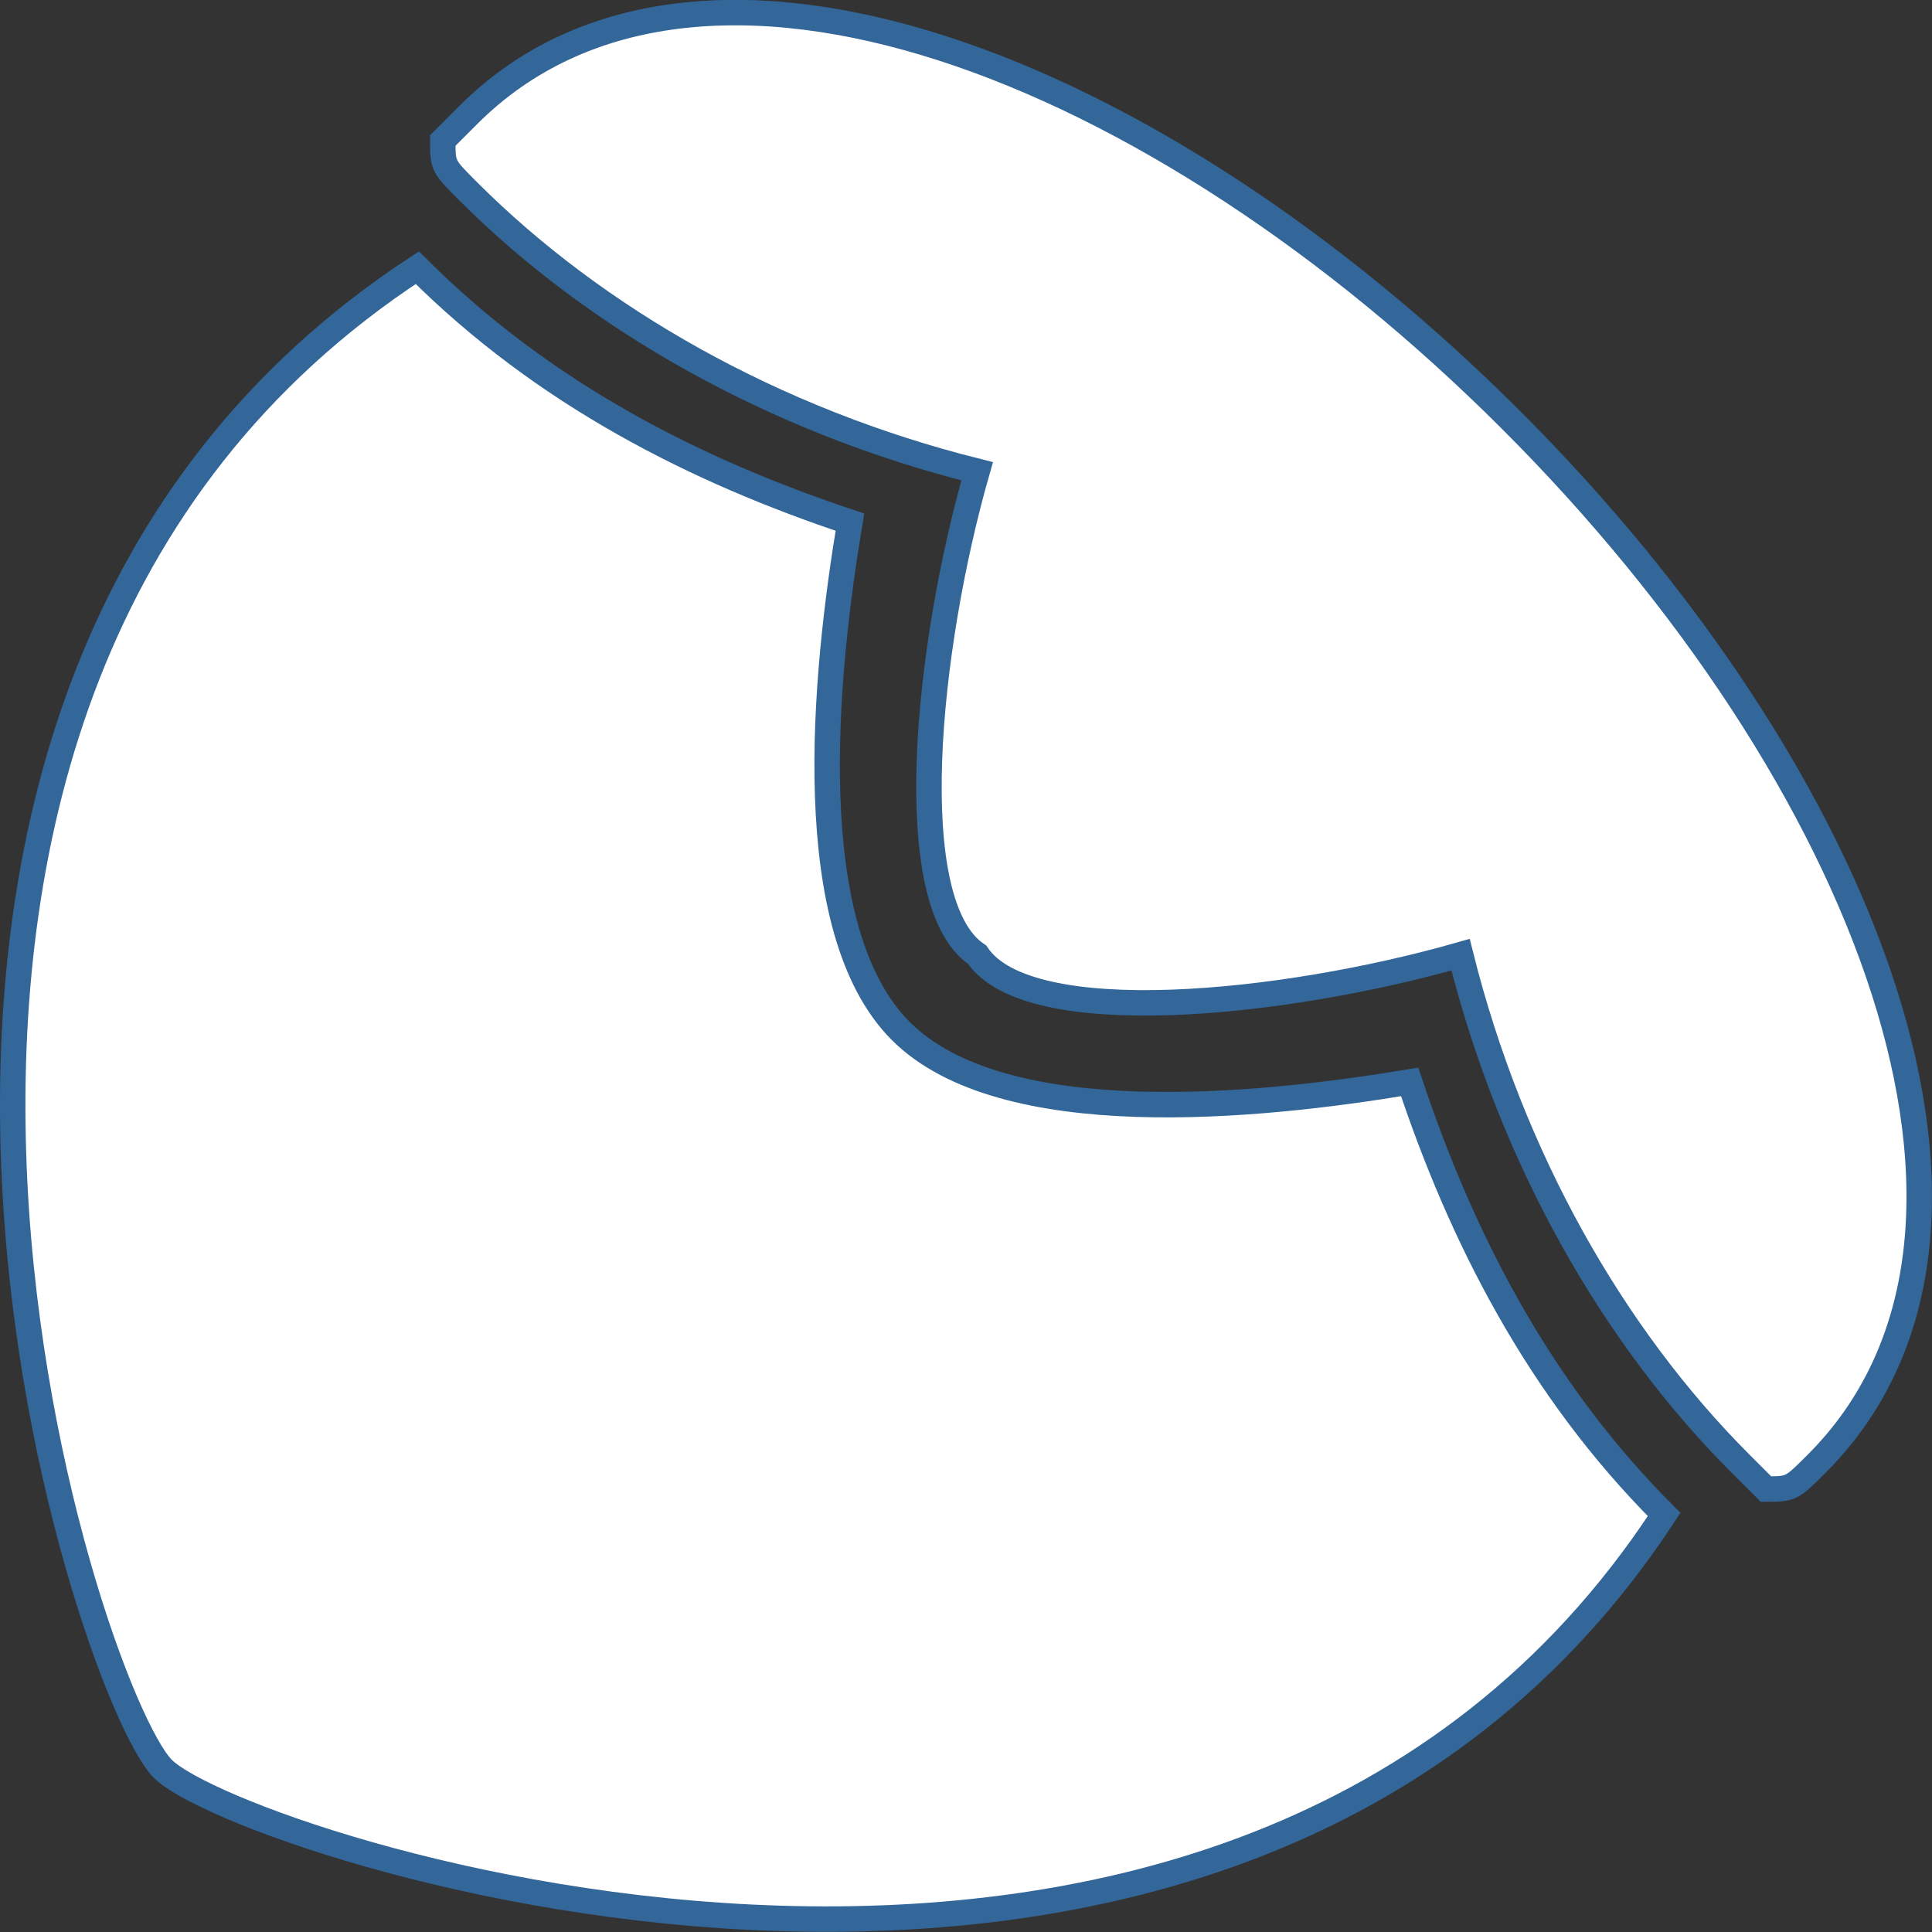
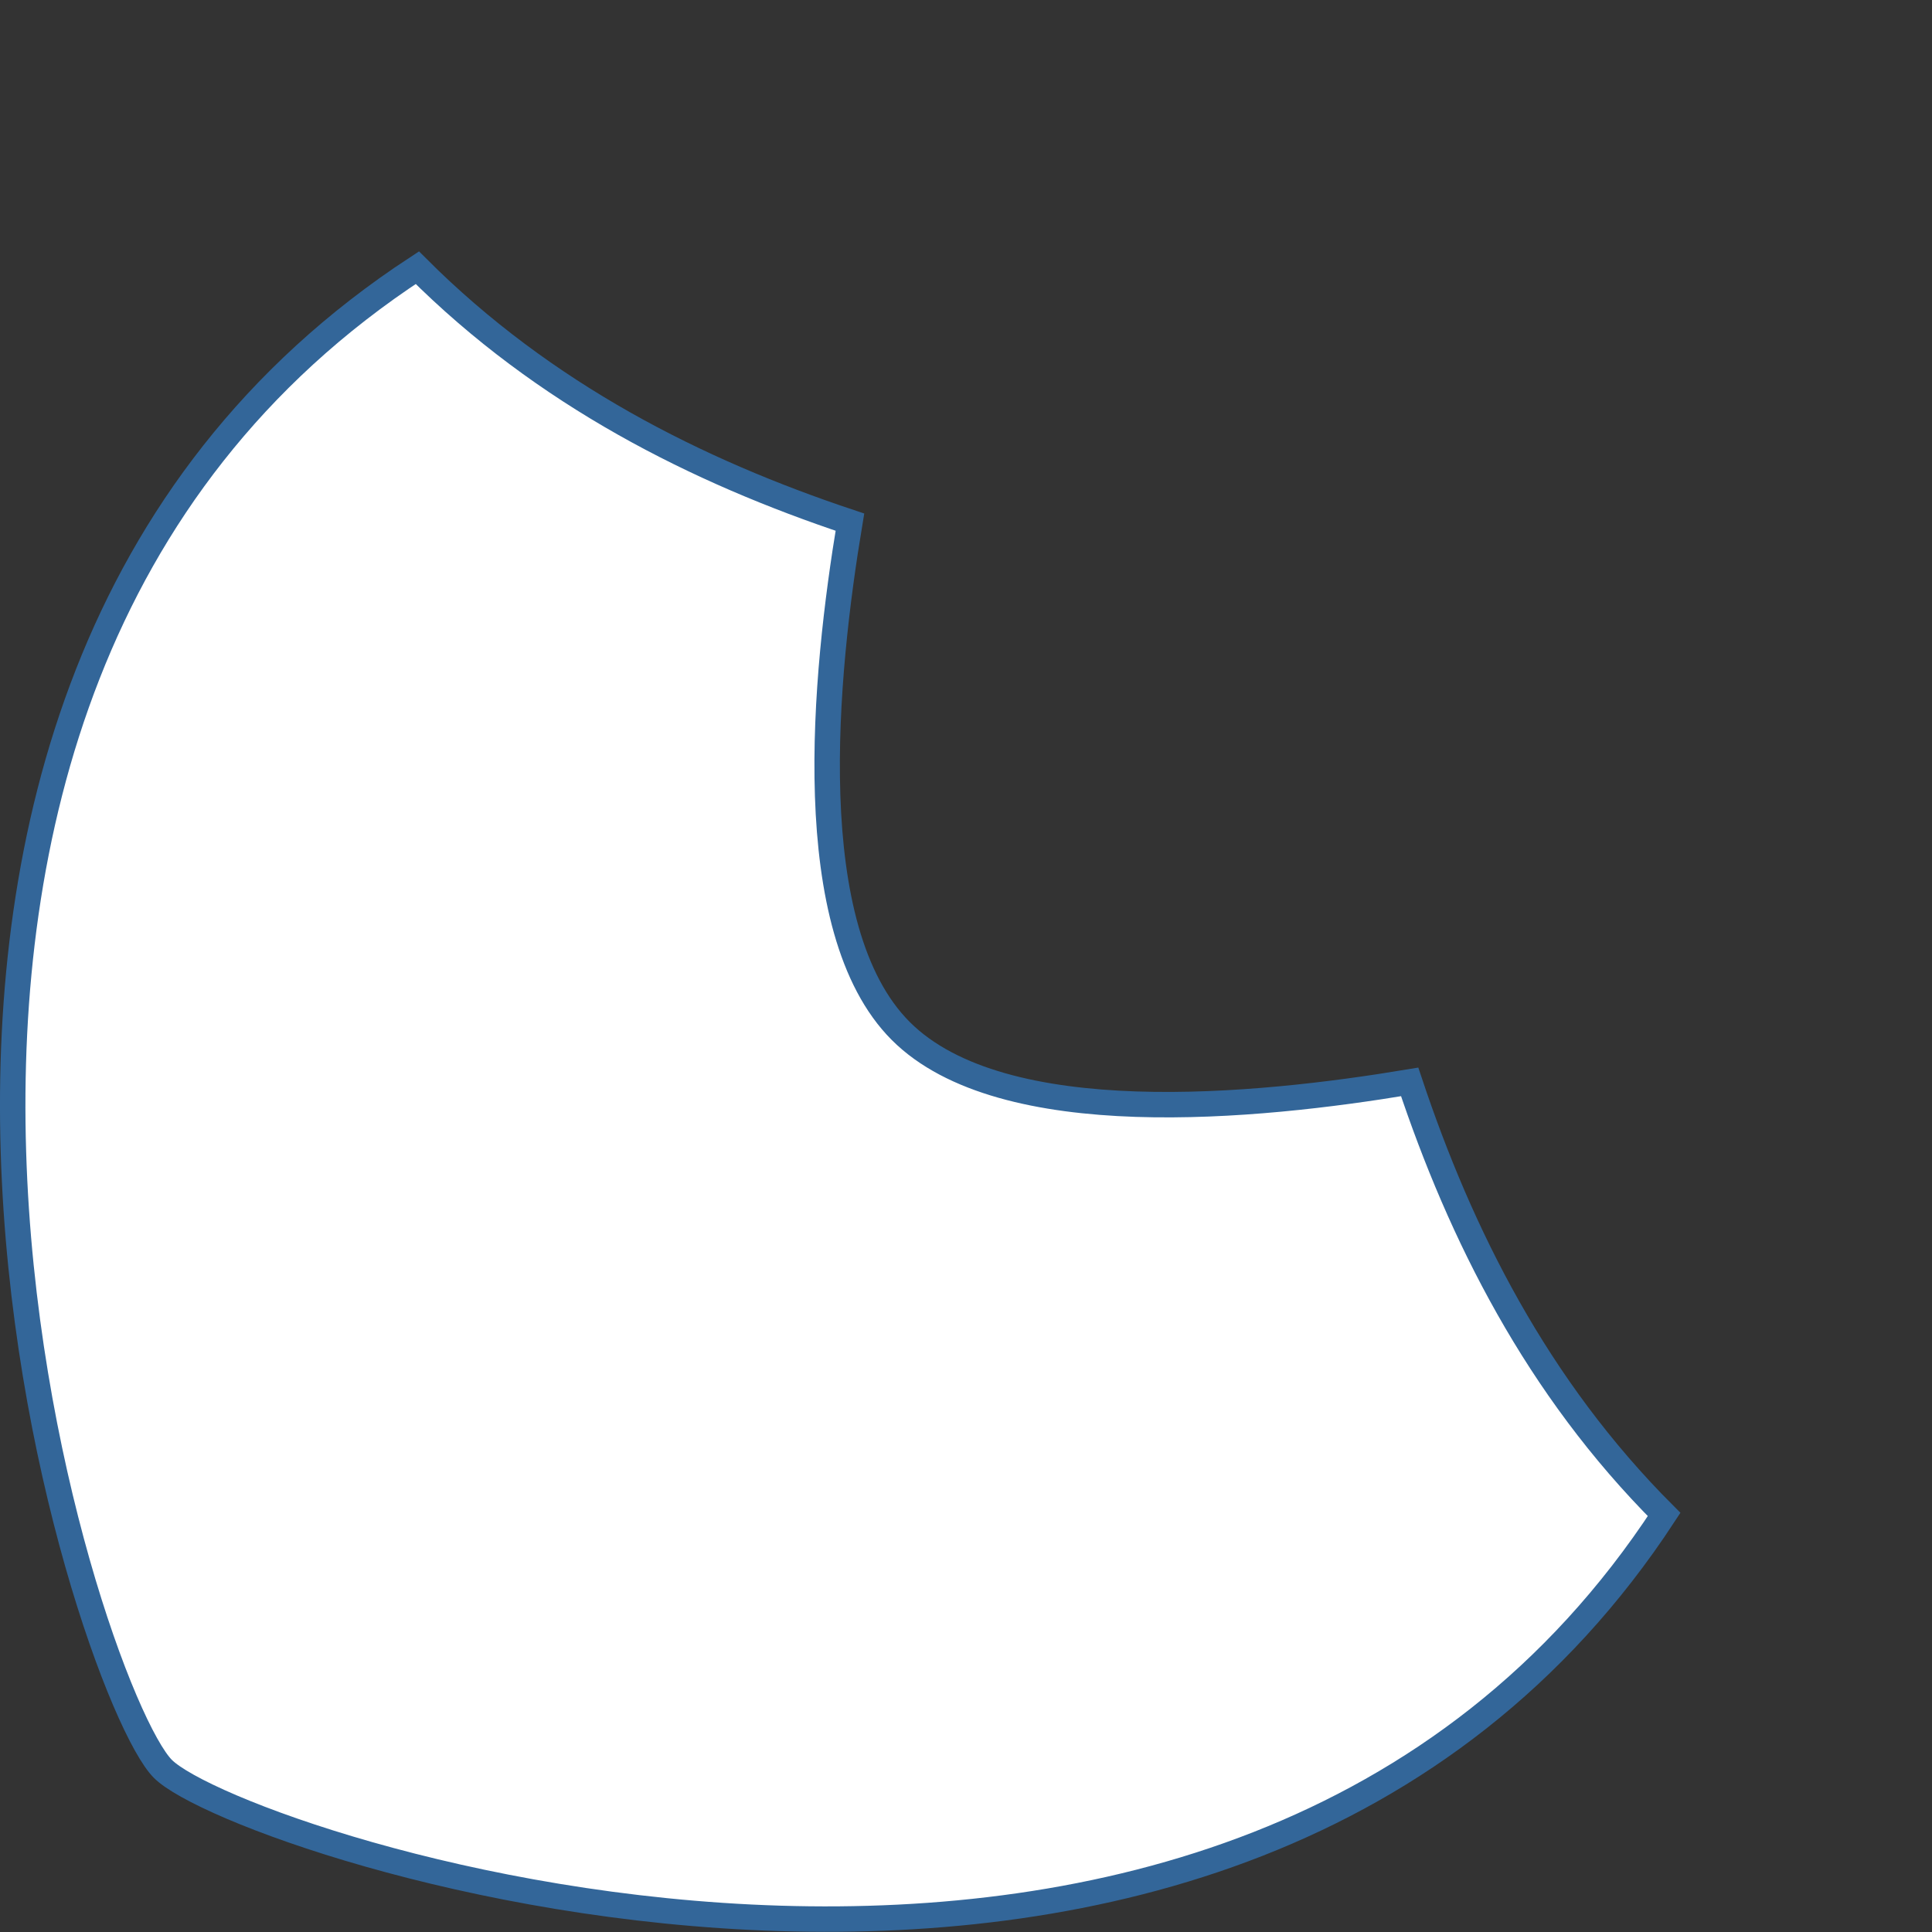
<svg xmlns="http://www.w3.org/2000/svg" xmlns:ns1="http://sodipodi.sourceforge.net/DTD/sodipodi-0.dtd" xmlns:ns2="http://www.inkscape.org/namespaces/inkscape" width="70" height="70" viewBox="0 0 52.62 52.62" id="svg1727" ns1:docname="rubon2.svg" ns2:version="1.2.2 (b0a8486541, 2022-12-01)" version="1.1">
  <rect x="0" y="0" width="52.62" height="52.62" fill="#333333" stroke="none" />
  <defs id="defs1731" />
  <g fill="#ffffff" id="g1725" style="stroke:#336699;stroke-opacity:1" transform="matrix(0.693,0,0,0.693,0.279,0.361)">
-     <path d="M 59,16 C 45,2 27,-5 18,4 l -1,1 c 0,1 0,1 1,2 5,5 12,9 20,11 -2,7 -3,17 0,19 2,3 12,2 19,0 2,8 6,15 11,20 l 1,1 c 1,0 1,0 2,-1 9,-9 2,-27 -12,-41 z" id="path1721" style="stroke:#336699;stroke-opacity:1" />
    <path d="M 55,42 C 49,43 39,44 35,40 31,36 32,26 33,20 27,18 21,15 16,10 -10,27 3,66 6,69 9,72 48,85 65,59 60,54 57,48 55,42 Z" id="path1723" style="stroke:#336699;stroke-opacity:1" />
  </g>
</svg>